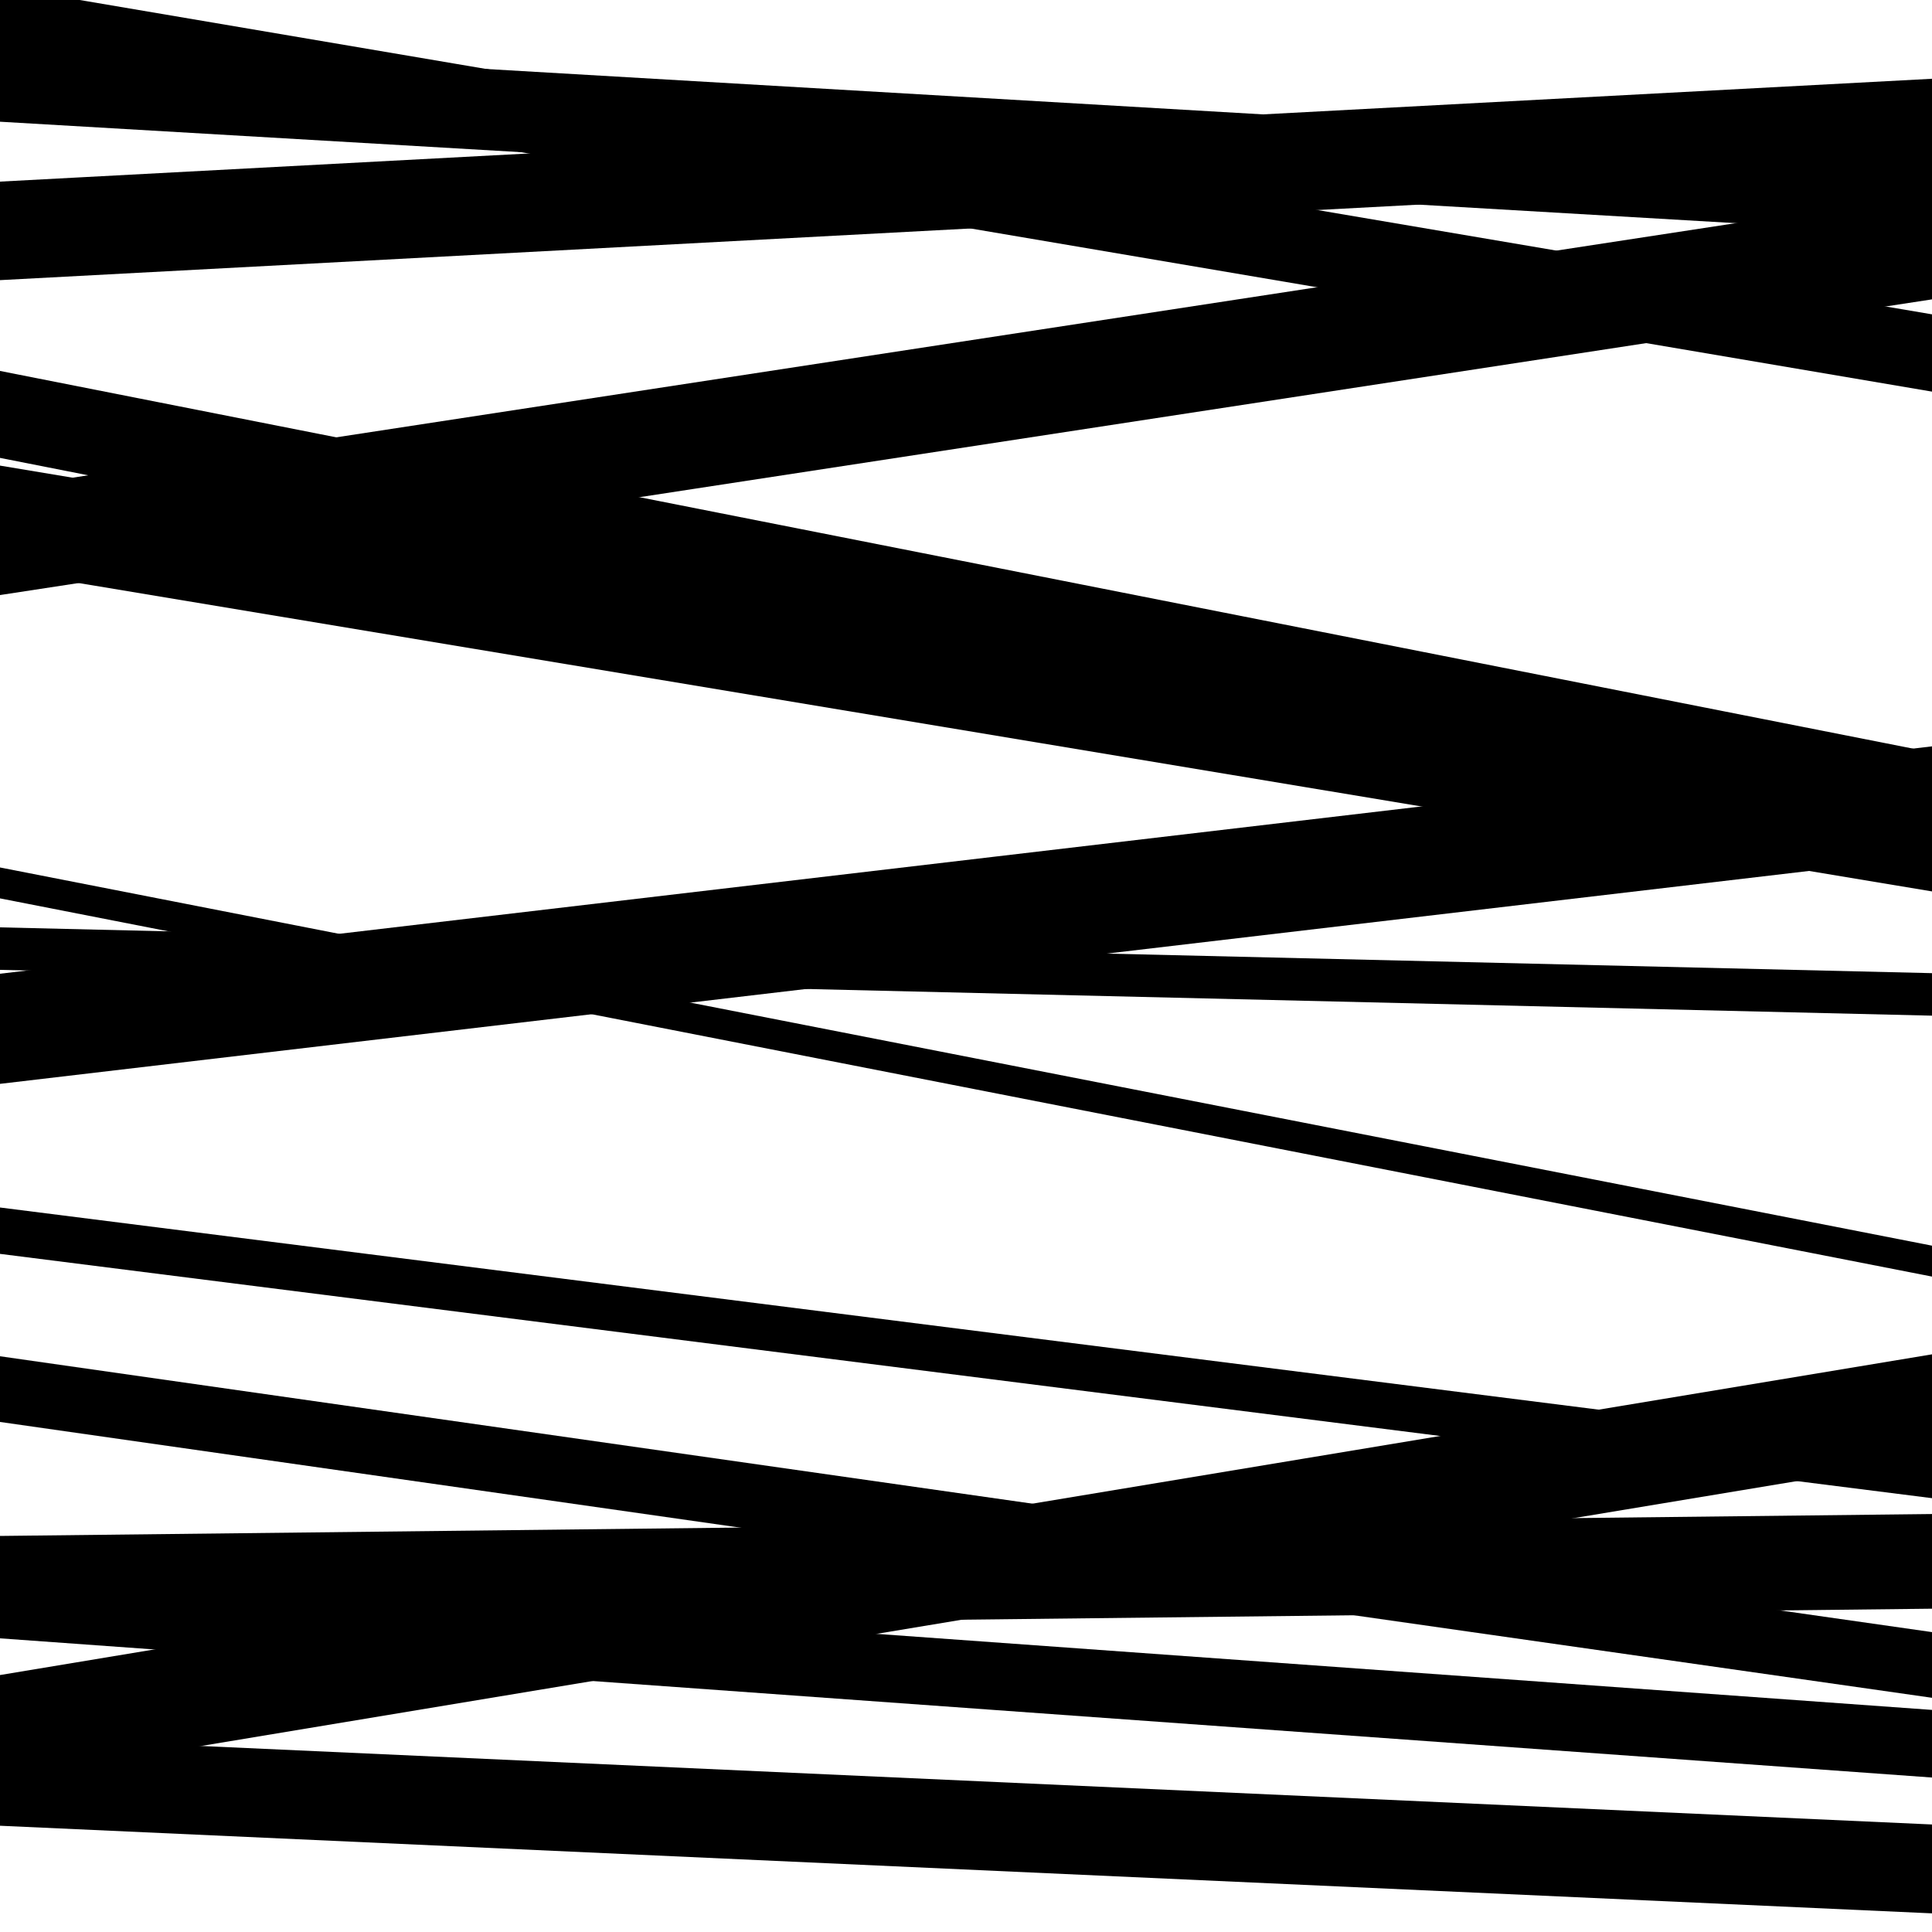
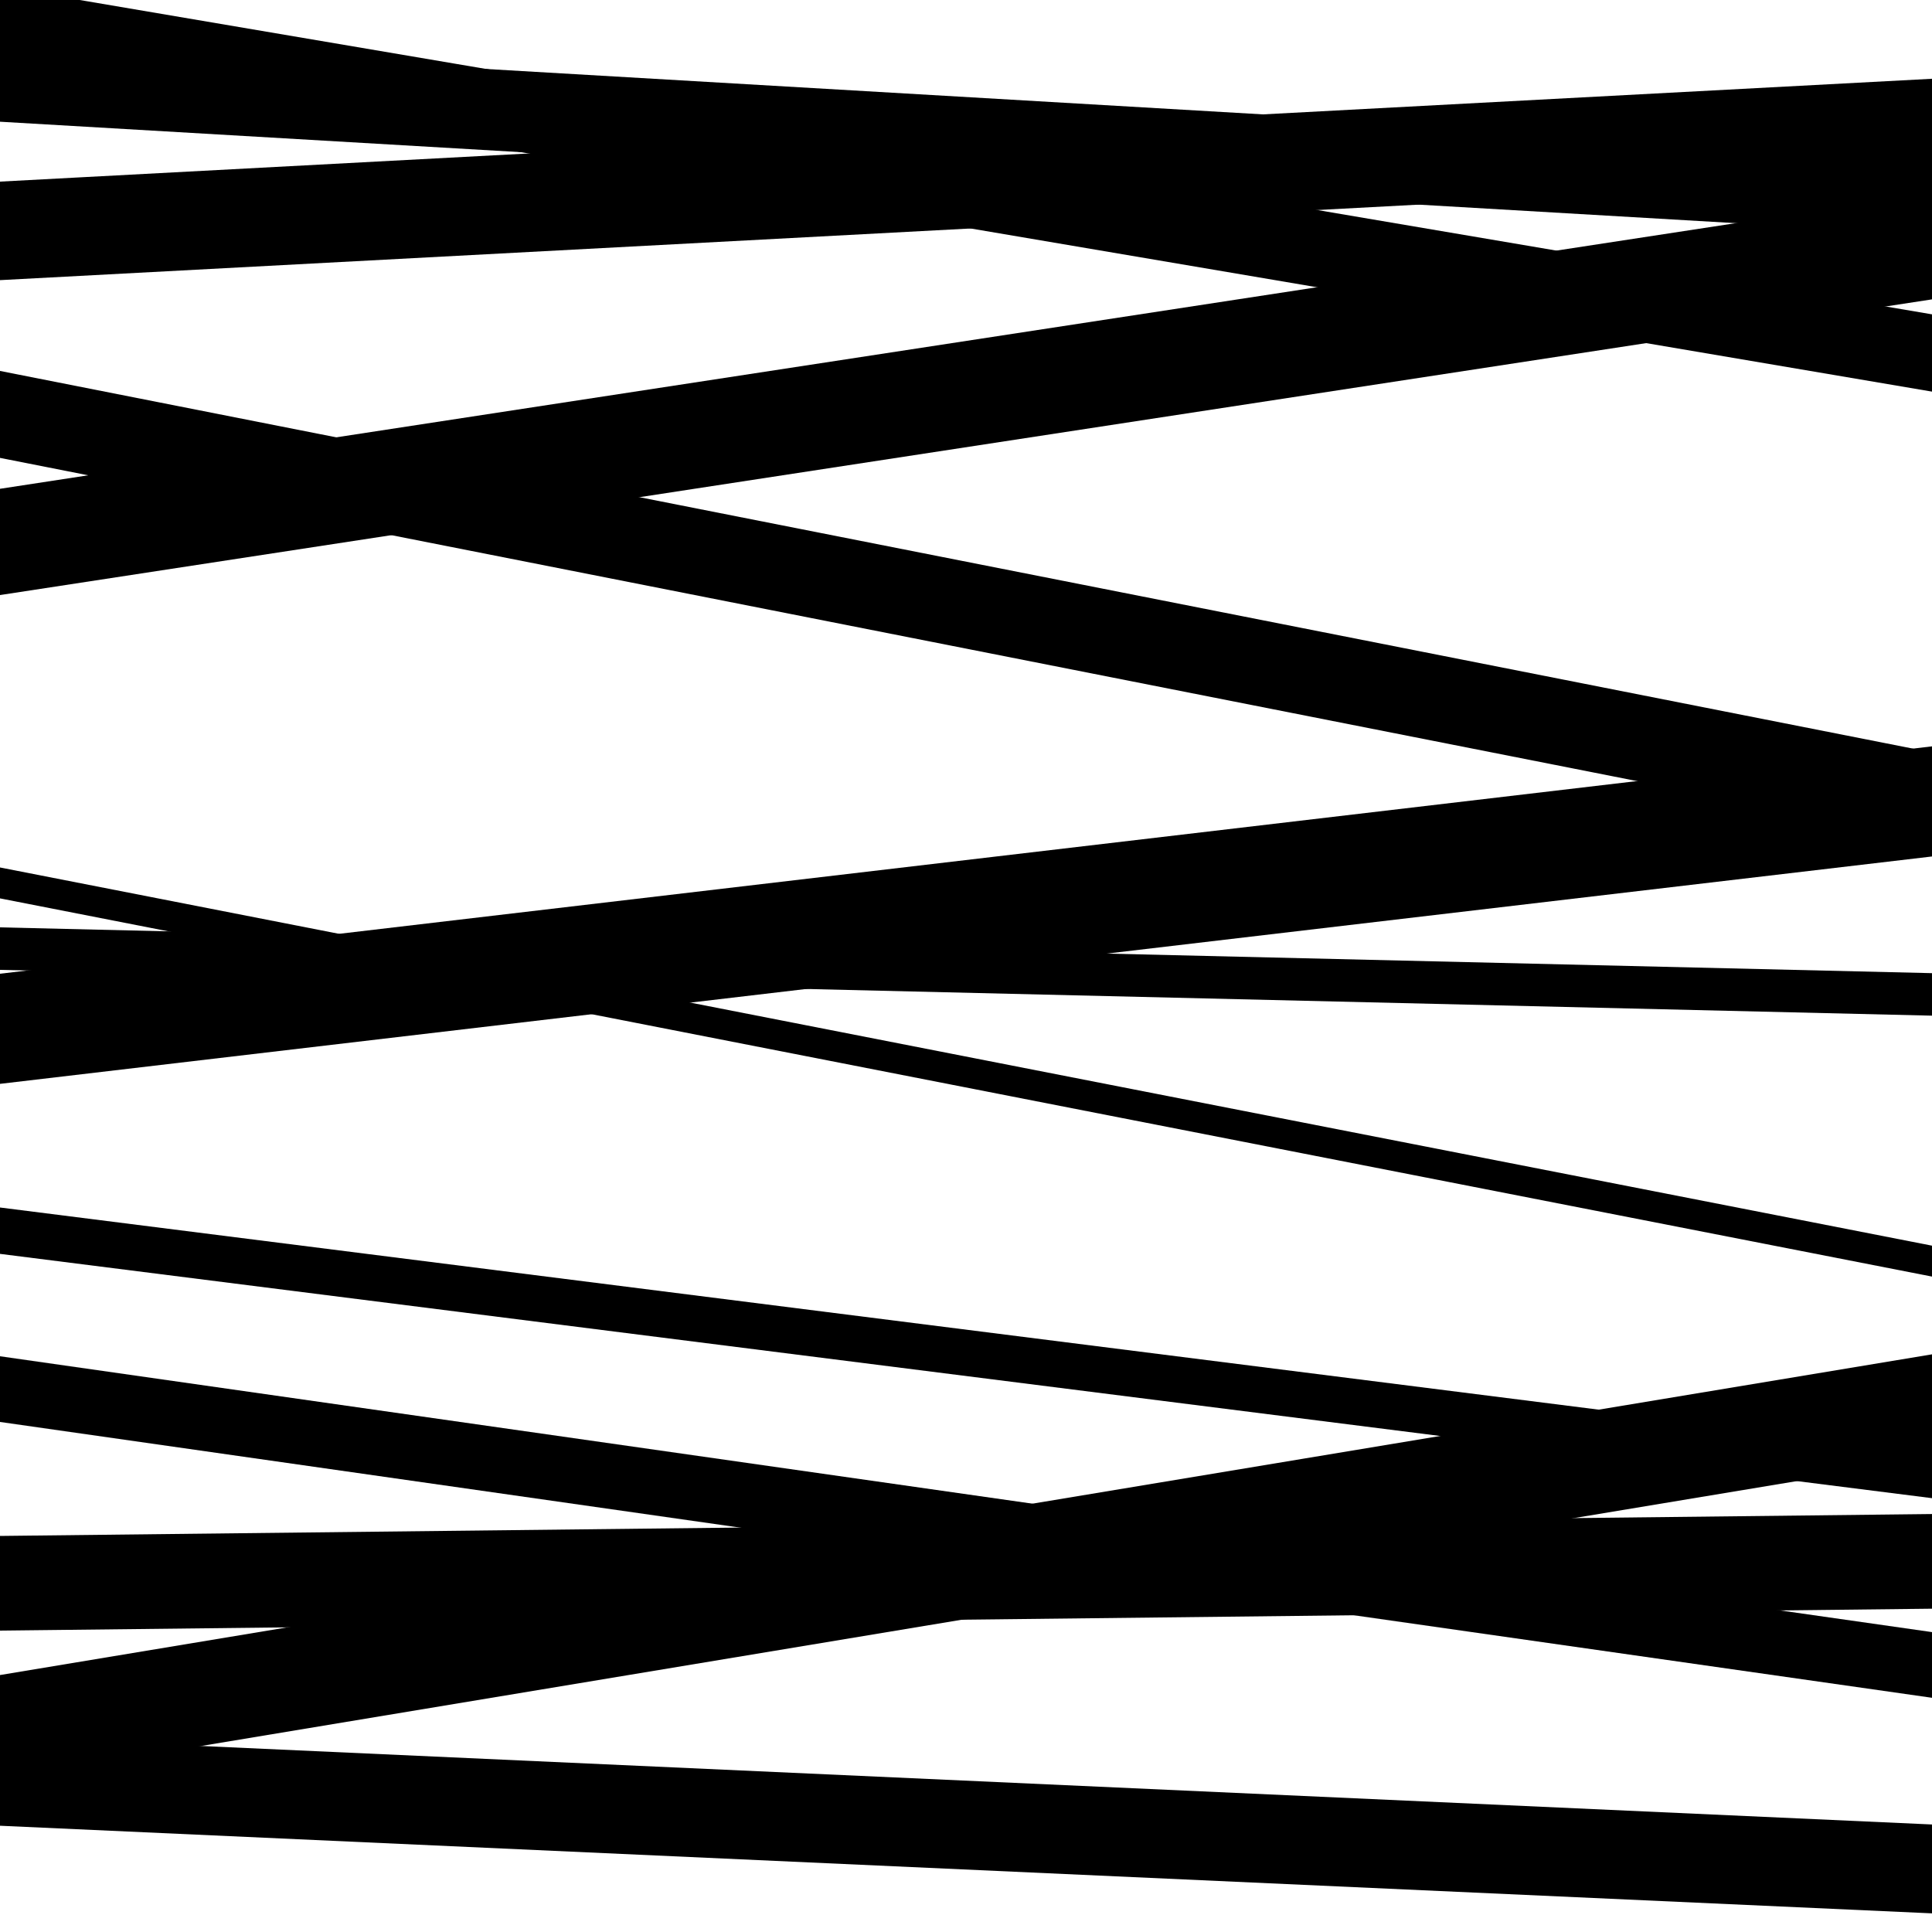
<svg xmlns="http://www.w3.org/2000/svg" viewBox="0 0 1000 1000" height="1000" width="1000">
  <rect x="0" y="0" width="1000" height="1000" fill="#ffffff" />
  <path opacity="0.8" d="M 0 921 L 1000 754.998 L 1000 700.998 L 0 867 Z" fill="hsl(44, 15%, 50%)" />
-   <path opacity="0.8" d="M 0 145 L 1000 91.77 L 1000 40.77 L 0 94 Z" fill="hsl(49, 25%, 70%)" />
+   <path opacity="0.8" d="M 0 145 L 1000 91.77 L 1000 40.77 L 0 94 " fill="hsl(49, 25%, 70%)" />
  <path opacity="0.8" d="M 0 308 L 1000 154.955 L 1000 99.955 L 0 253 Z" fill="hsl(54, 30%, 90%)" />
  <path opacity="0.8" d="M 0 561 L 1000 443.311 L 1000 386.311 L 0 504 Z" fill="hsl(39, 10%, 30%)" />
  <path opacity="0.8" d="M 0 844 L 1000 832.658 L 1000 783.658 L 0 795 Z" fill="hsl(44, 15%, 50%)" />
  <path opacity="0.8" d="M 0 63 L 1000 121.446 L 1000 79.446 L 0 21 Z" fill="hsl(49, 25%, 70%)" />
-   <path opacity="0.8" d="M 0 295 L 1000 461.396 L 1000 407.396 L 0 241 Z" fill="hsl(54, 30%, 90%)" />
  <path opacity="0.8" d="M 0 502 L 1000 525.705 L 1000 503.705 L 0 480 Z" fill="hsl(39, 10%, 30%)" />
  <path opacity="0.8" d="M 0 649 L 1000 775.45 L 1000 751.45 L 0 625 Z" fill="hsl(44, 15%, 50%)" />
-   <path opacity="0.8" d="M 0 848 L 1000 920.045 L 1000 885.045 L 0 813 Z" fill="hsl(49, 25%, 70%)" />
  <path opacity="0.8" d="M 0 33 L 1000 202.702 L 1000 162.702 L 0 -7 Z" fill="hsl(54, 30%, 90%)" />
  <path opacity="0.8" d="M 0 237 L 1000 434.433 L 1000 389.433 L 0 192 Z" fill="hsl(39, 10%, 30%)" />
  <path opacity="0.8" d="M 0 465 L 1000 660.757 L 1000 644.757 L 0 449 Z" fill="hsl(44, 15%, 50%)" />
  <path opacity="0.8" d="M 0 736 L 1000 878.774 L 1000 844.774 L 0 702 Z" fill="hsl(49, 25%, 70%)" />
  <path opacity="0.8" d="M 0 945 L 1000 990.349 L 1000 944.349 L 0 899 Z" fill="hsl(54, 30%, 90%)" />
</svg>